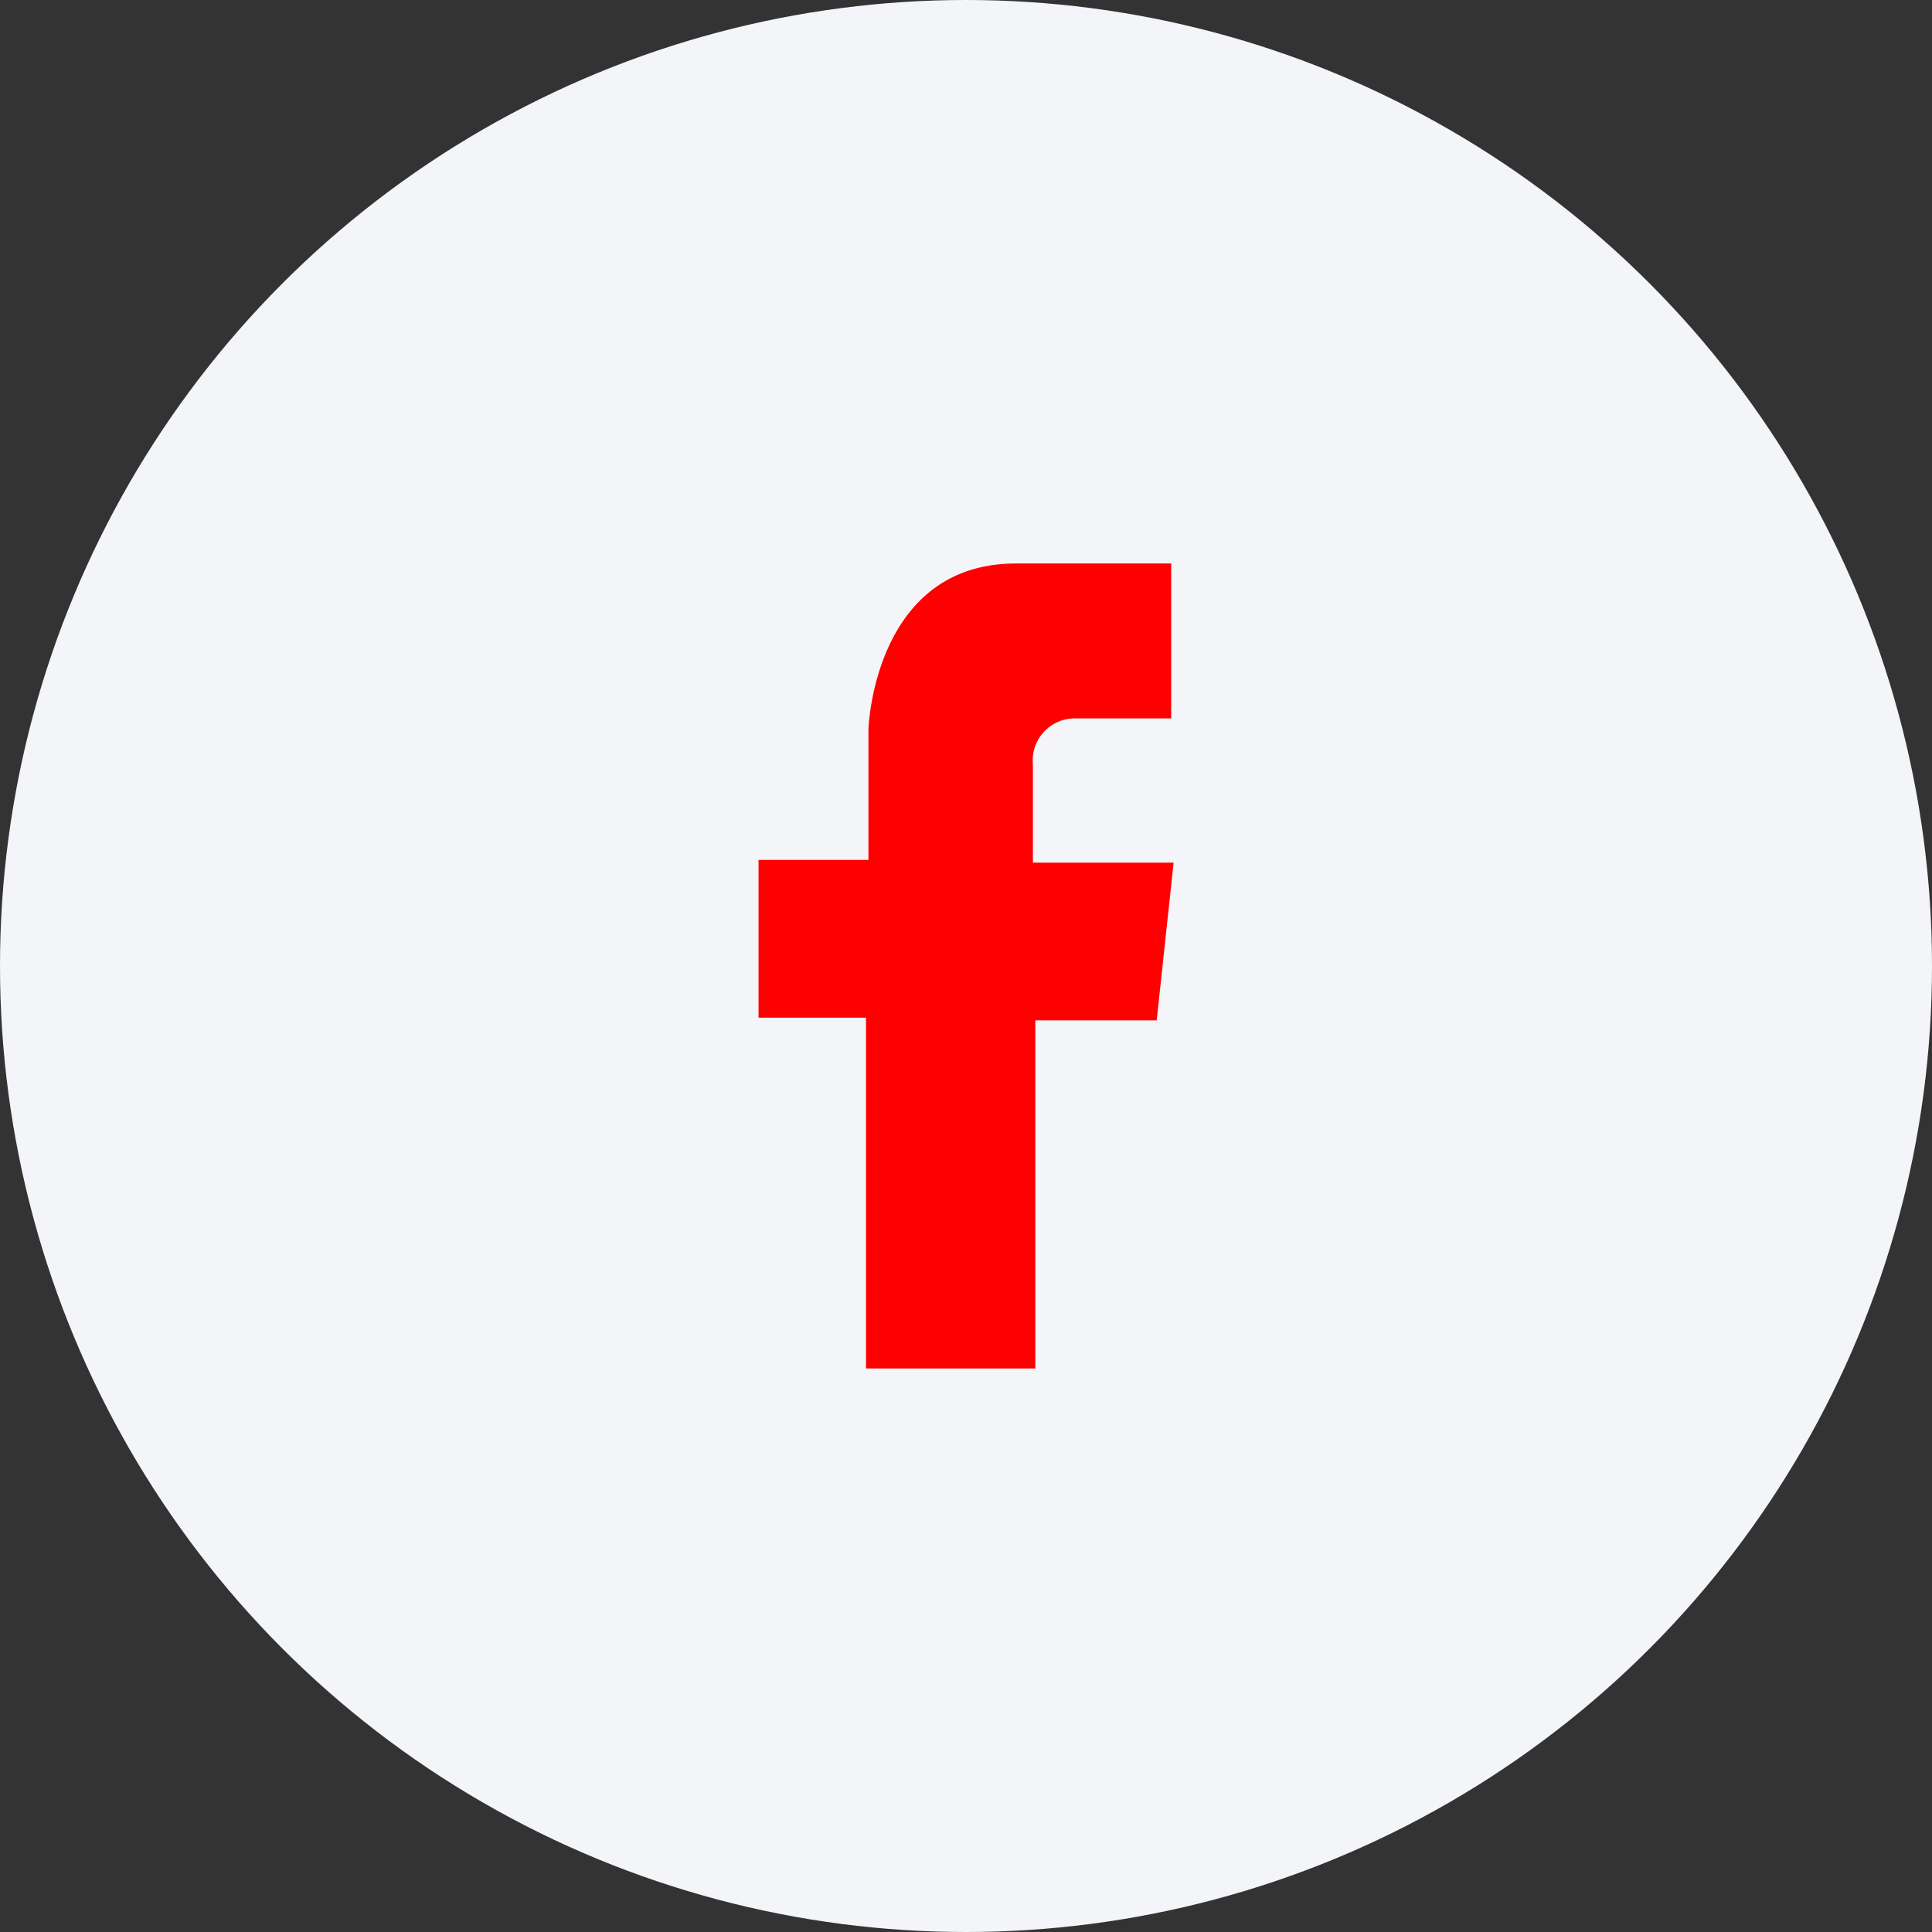
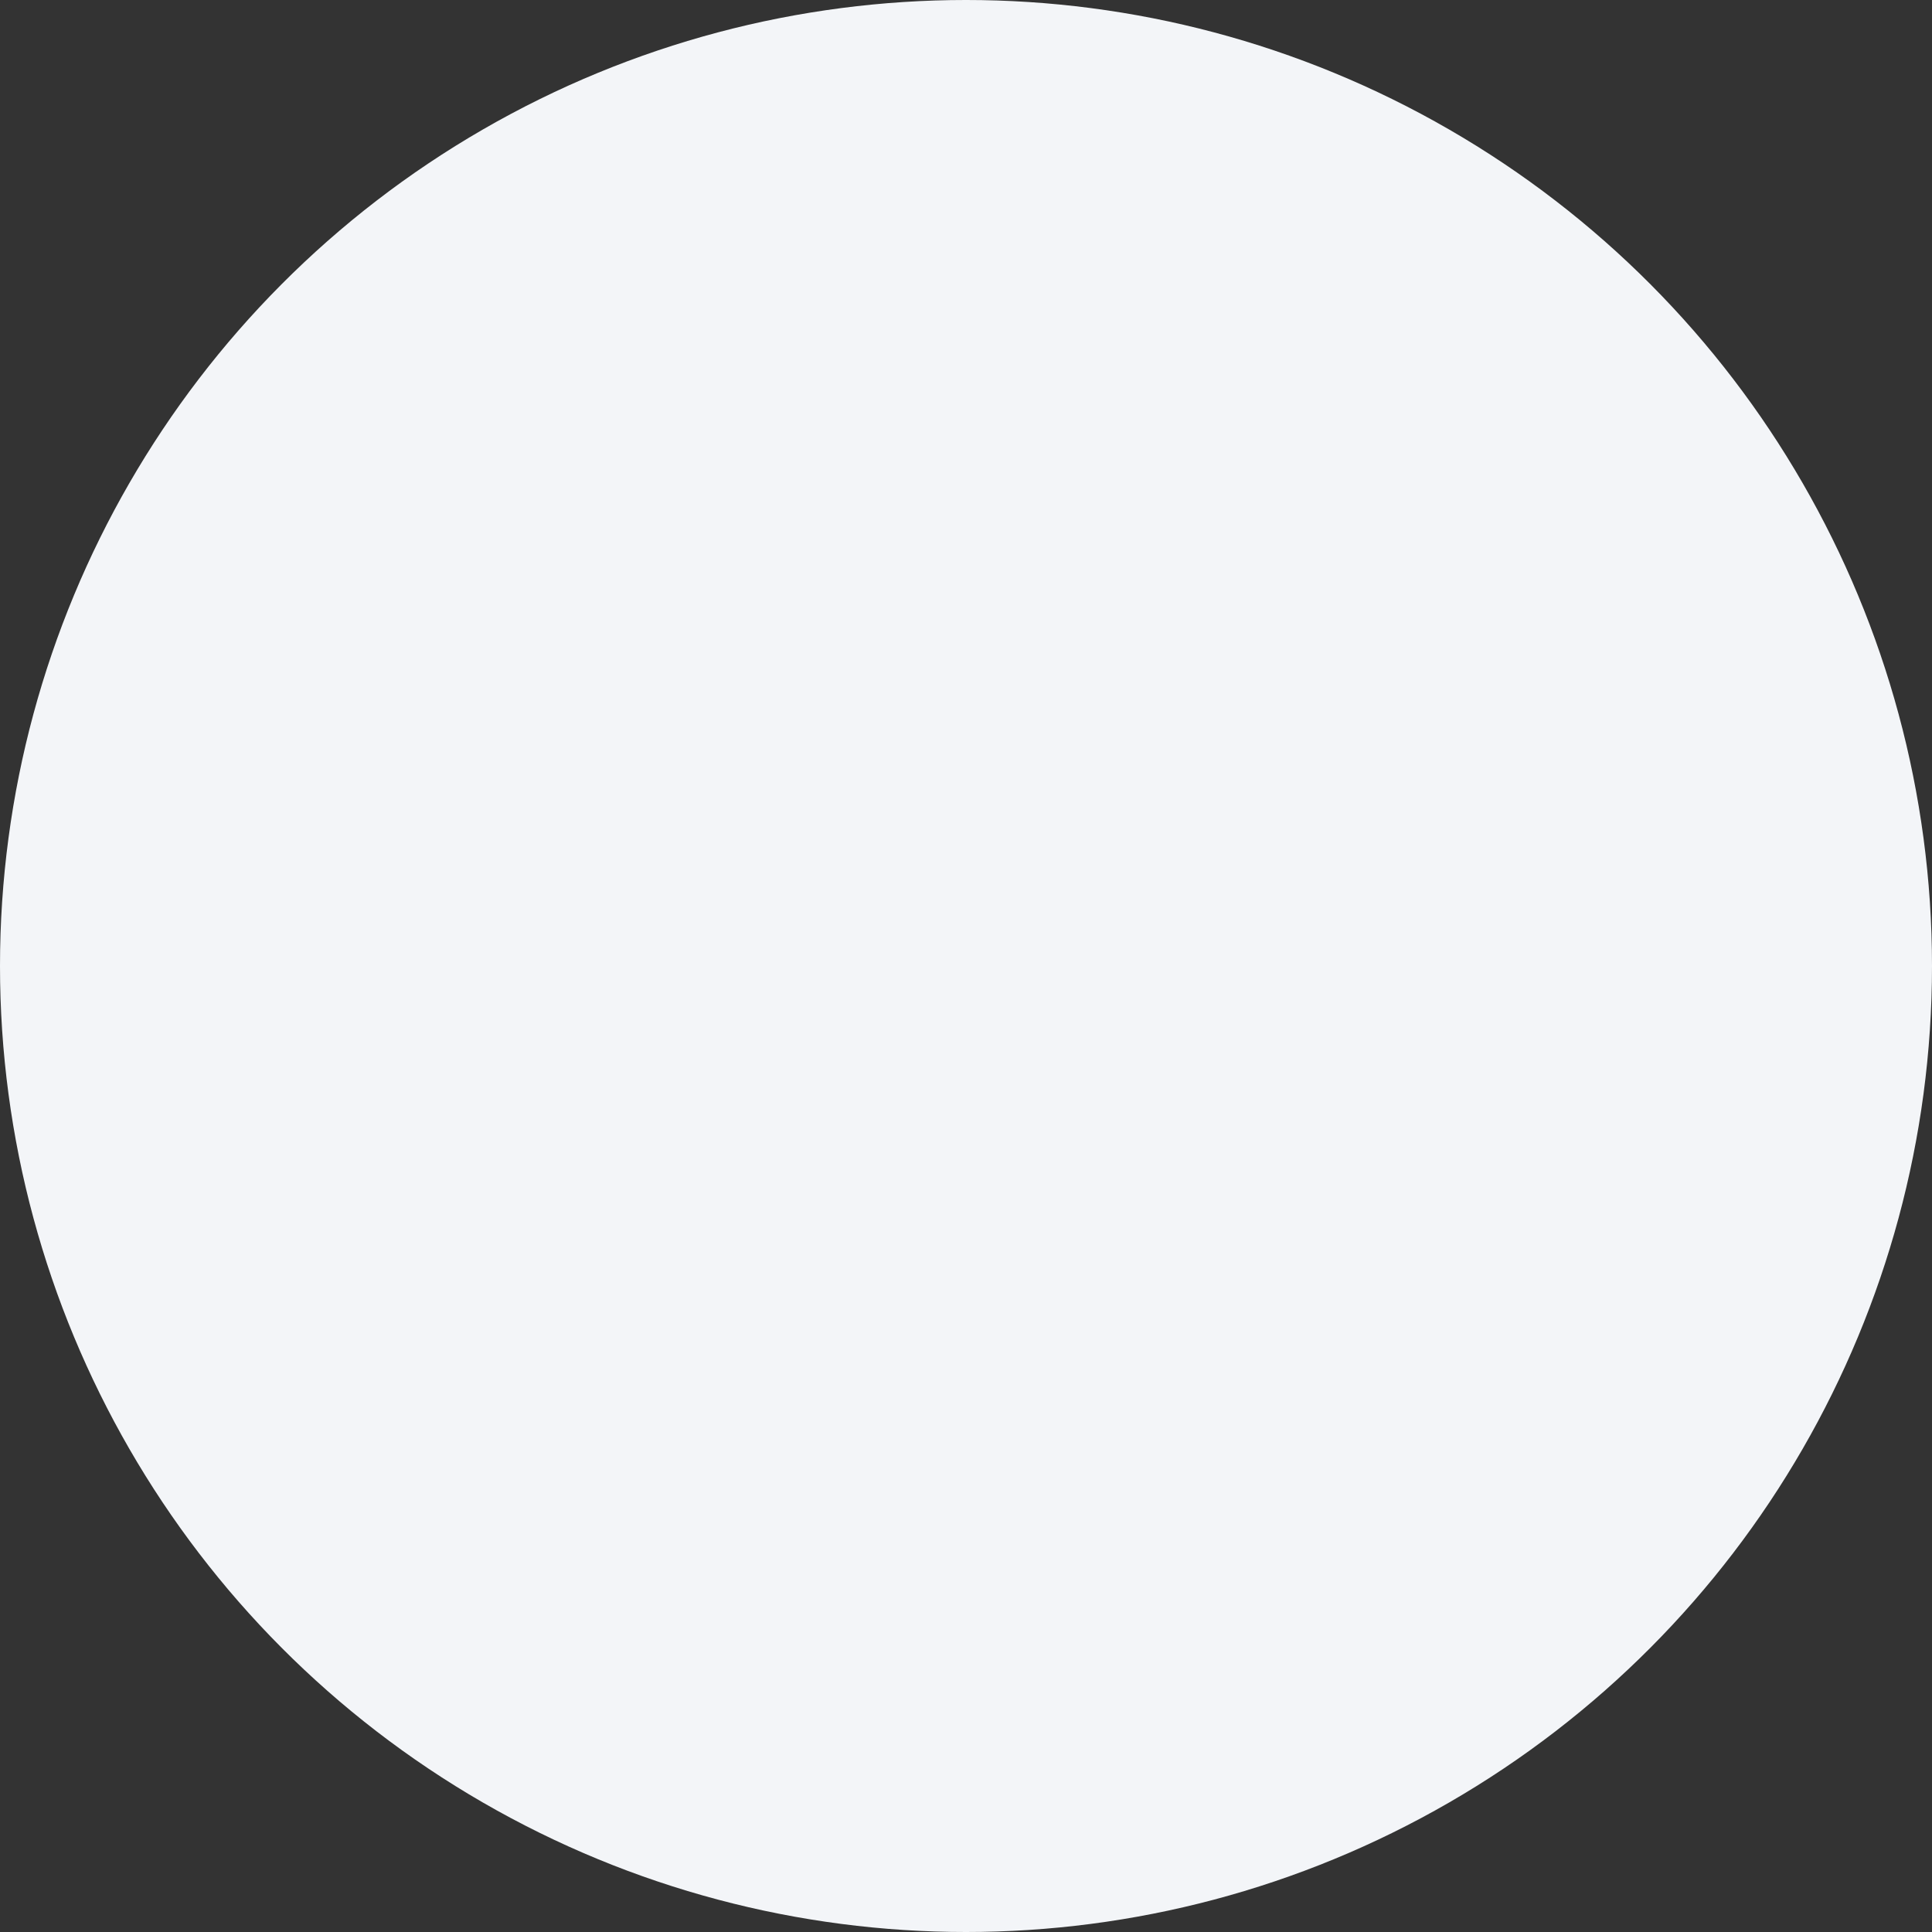
<svg xmlns="http://www.w3.org/2000/svg" width="24" height="24">
  <rect width="100%" height="100%" fill="#333333" stroke="none" />
  <g transform="translate(-124 -1240)">
    <circle data-name="Ellipse 21" cx="12" cy="12" r="12" transform="translate(124 1240)" style="fill:#f3f5f8" />
-     <path d="M102.335 31.5v-4.358H101v-1.96h1.365v-1.623s.062-2.043 1.813-2.059h1.948v1.924h-1.207a.523.523 0 0 0-.511.575v1.217h1.748l-.21 1.959h-1.508V31.5z" transform="translate(32.423 1225.5)" style="fill:#ff0000" />
  </g>
</svg>